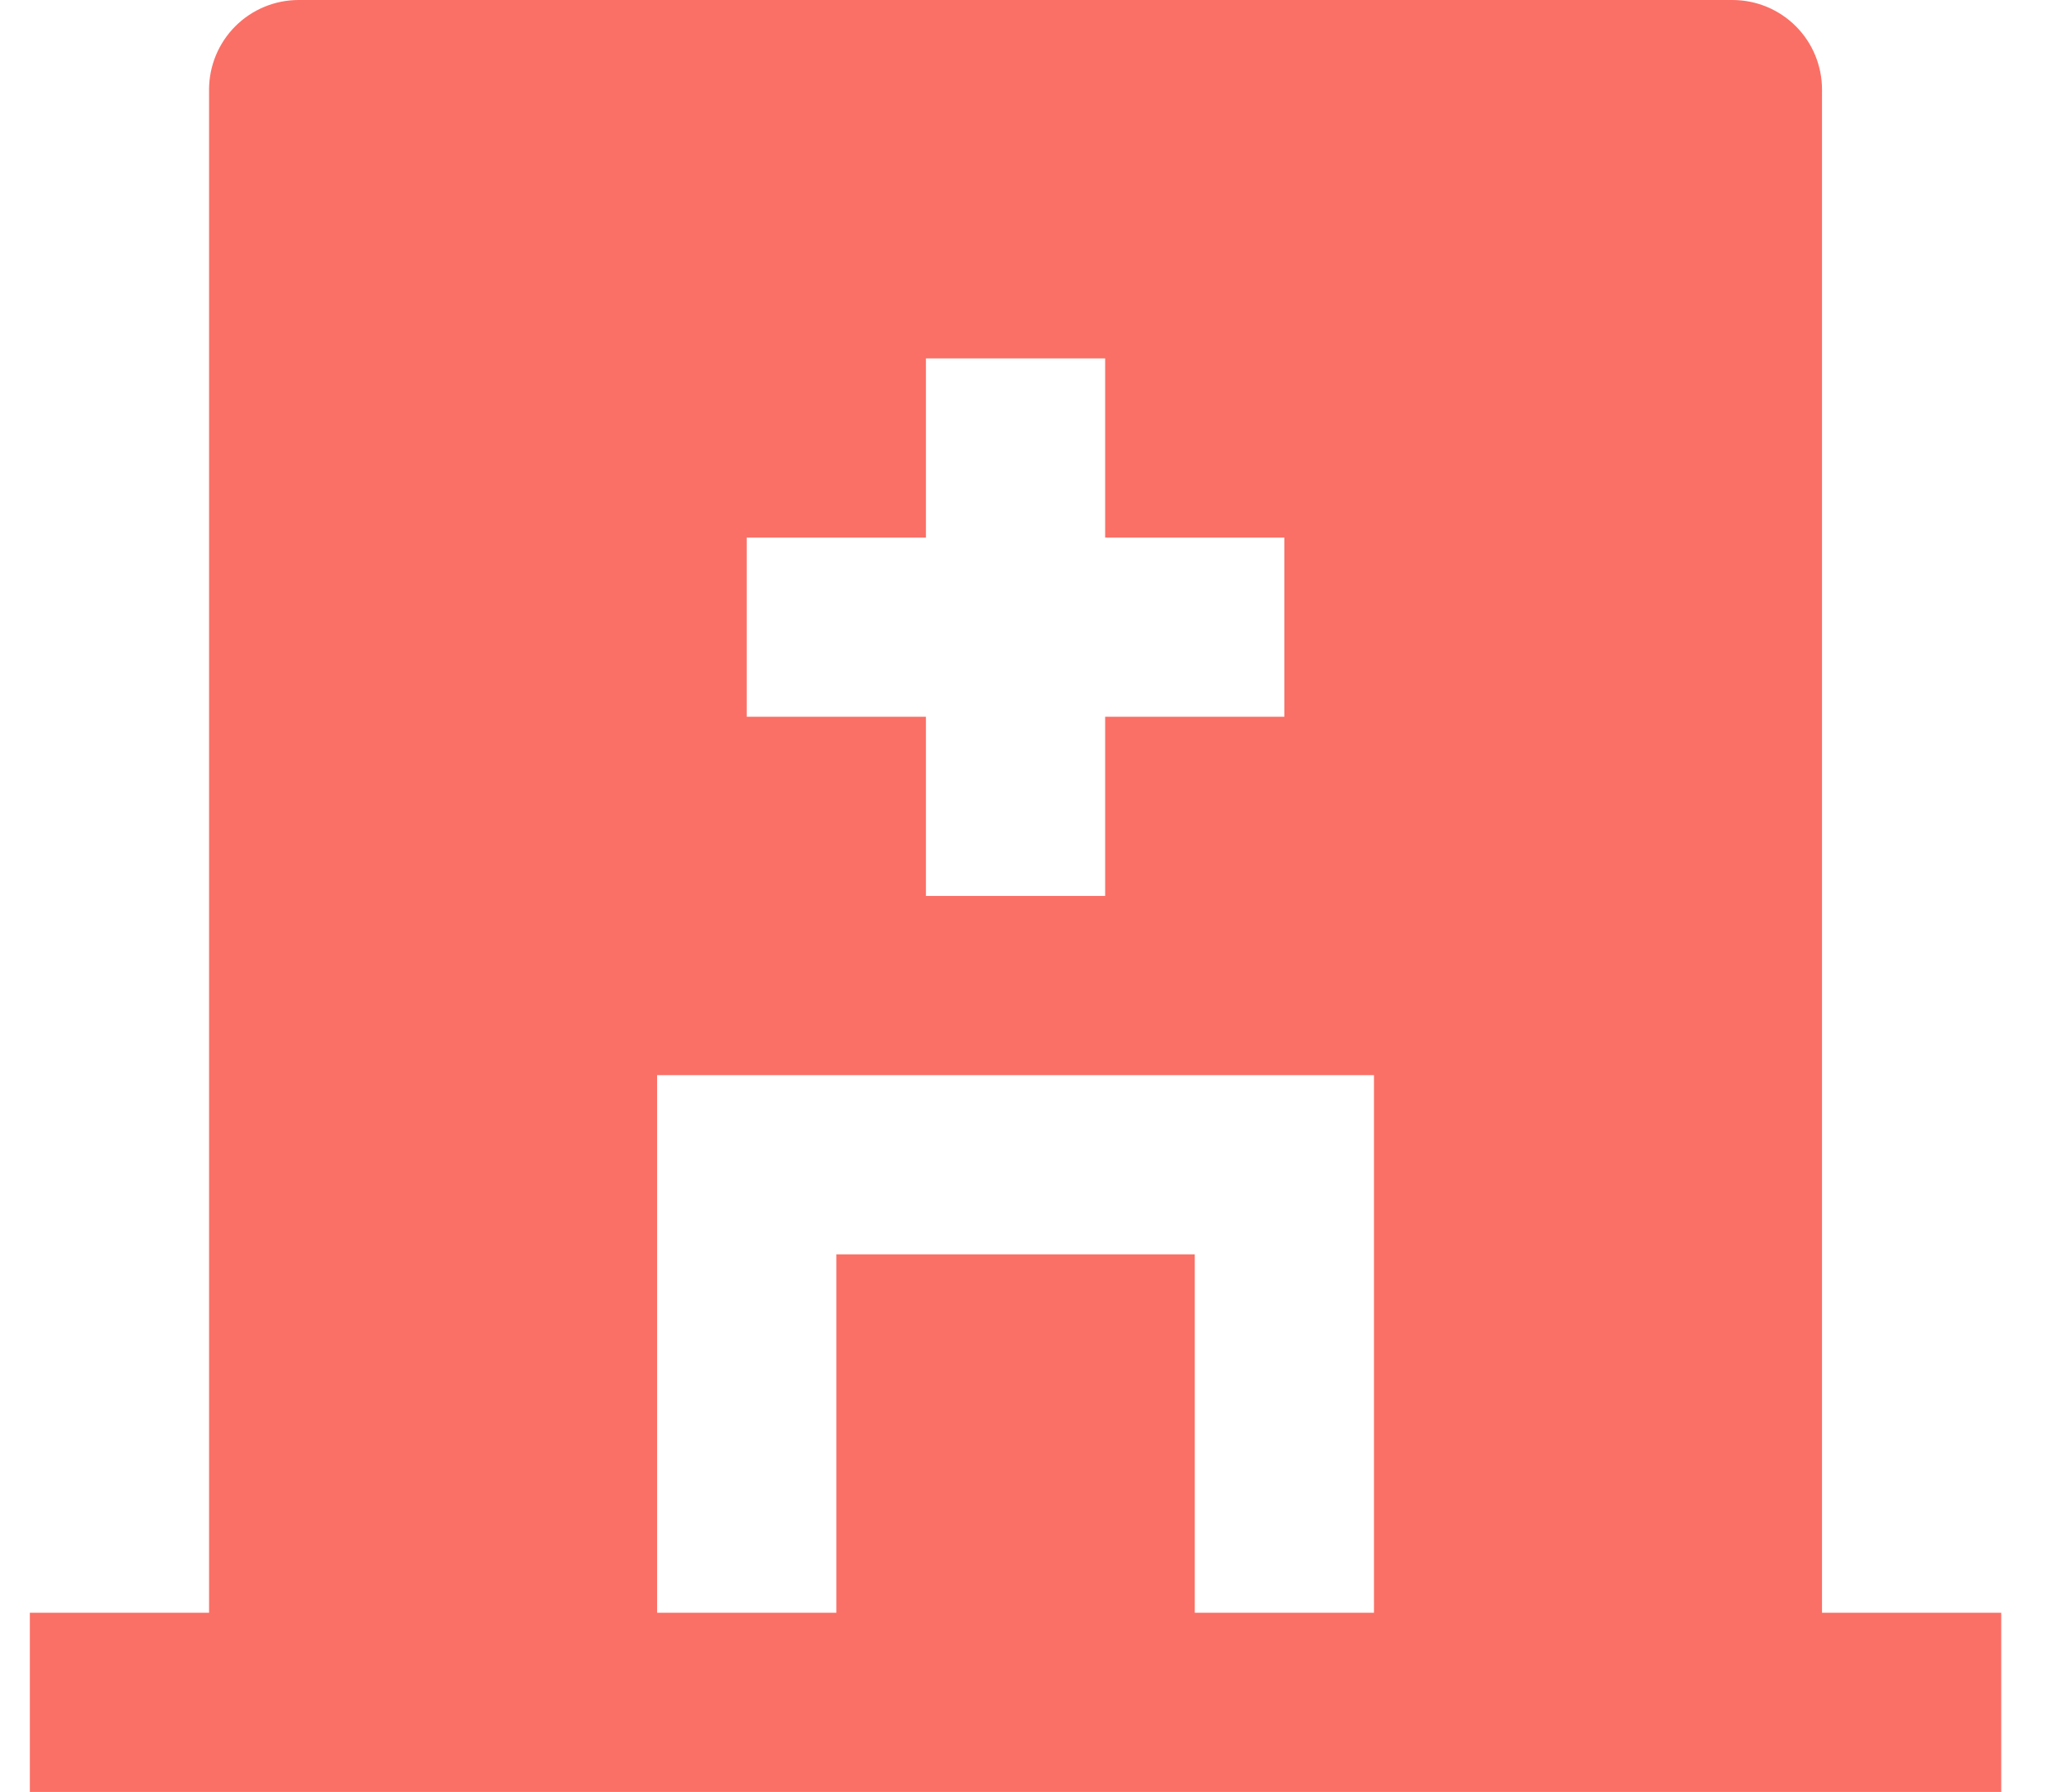
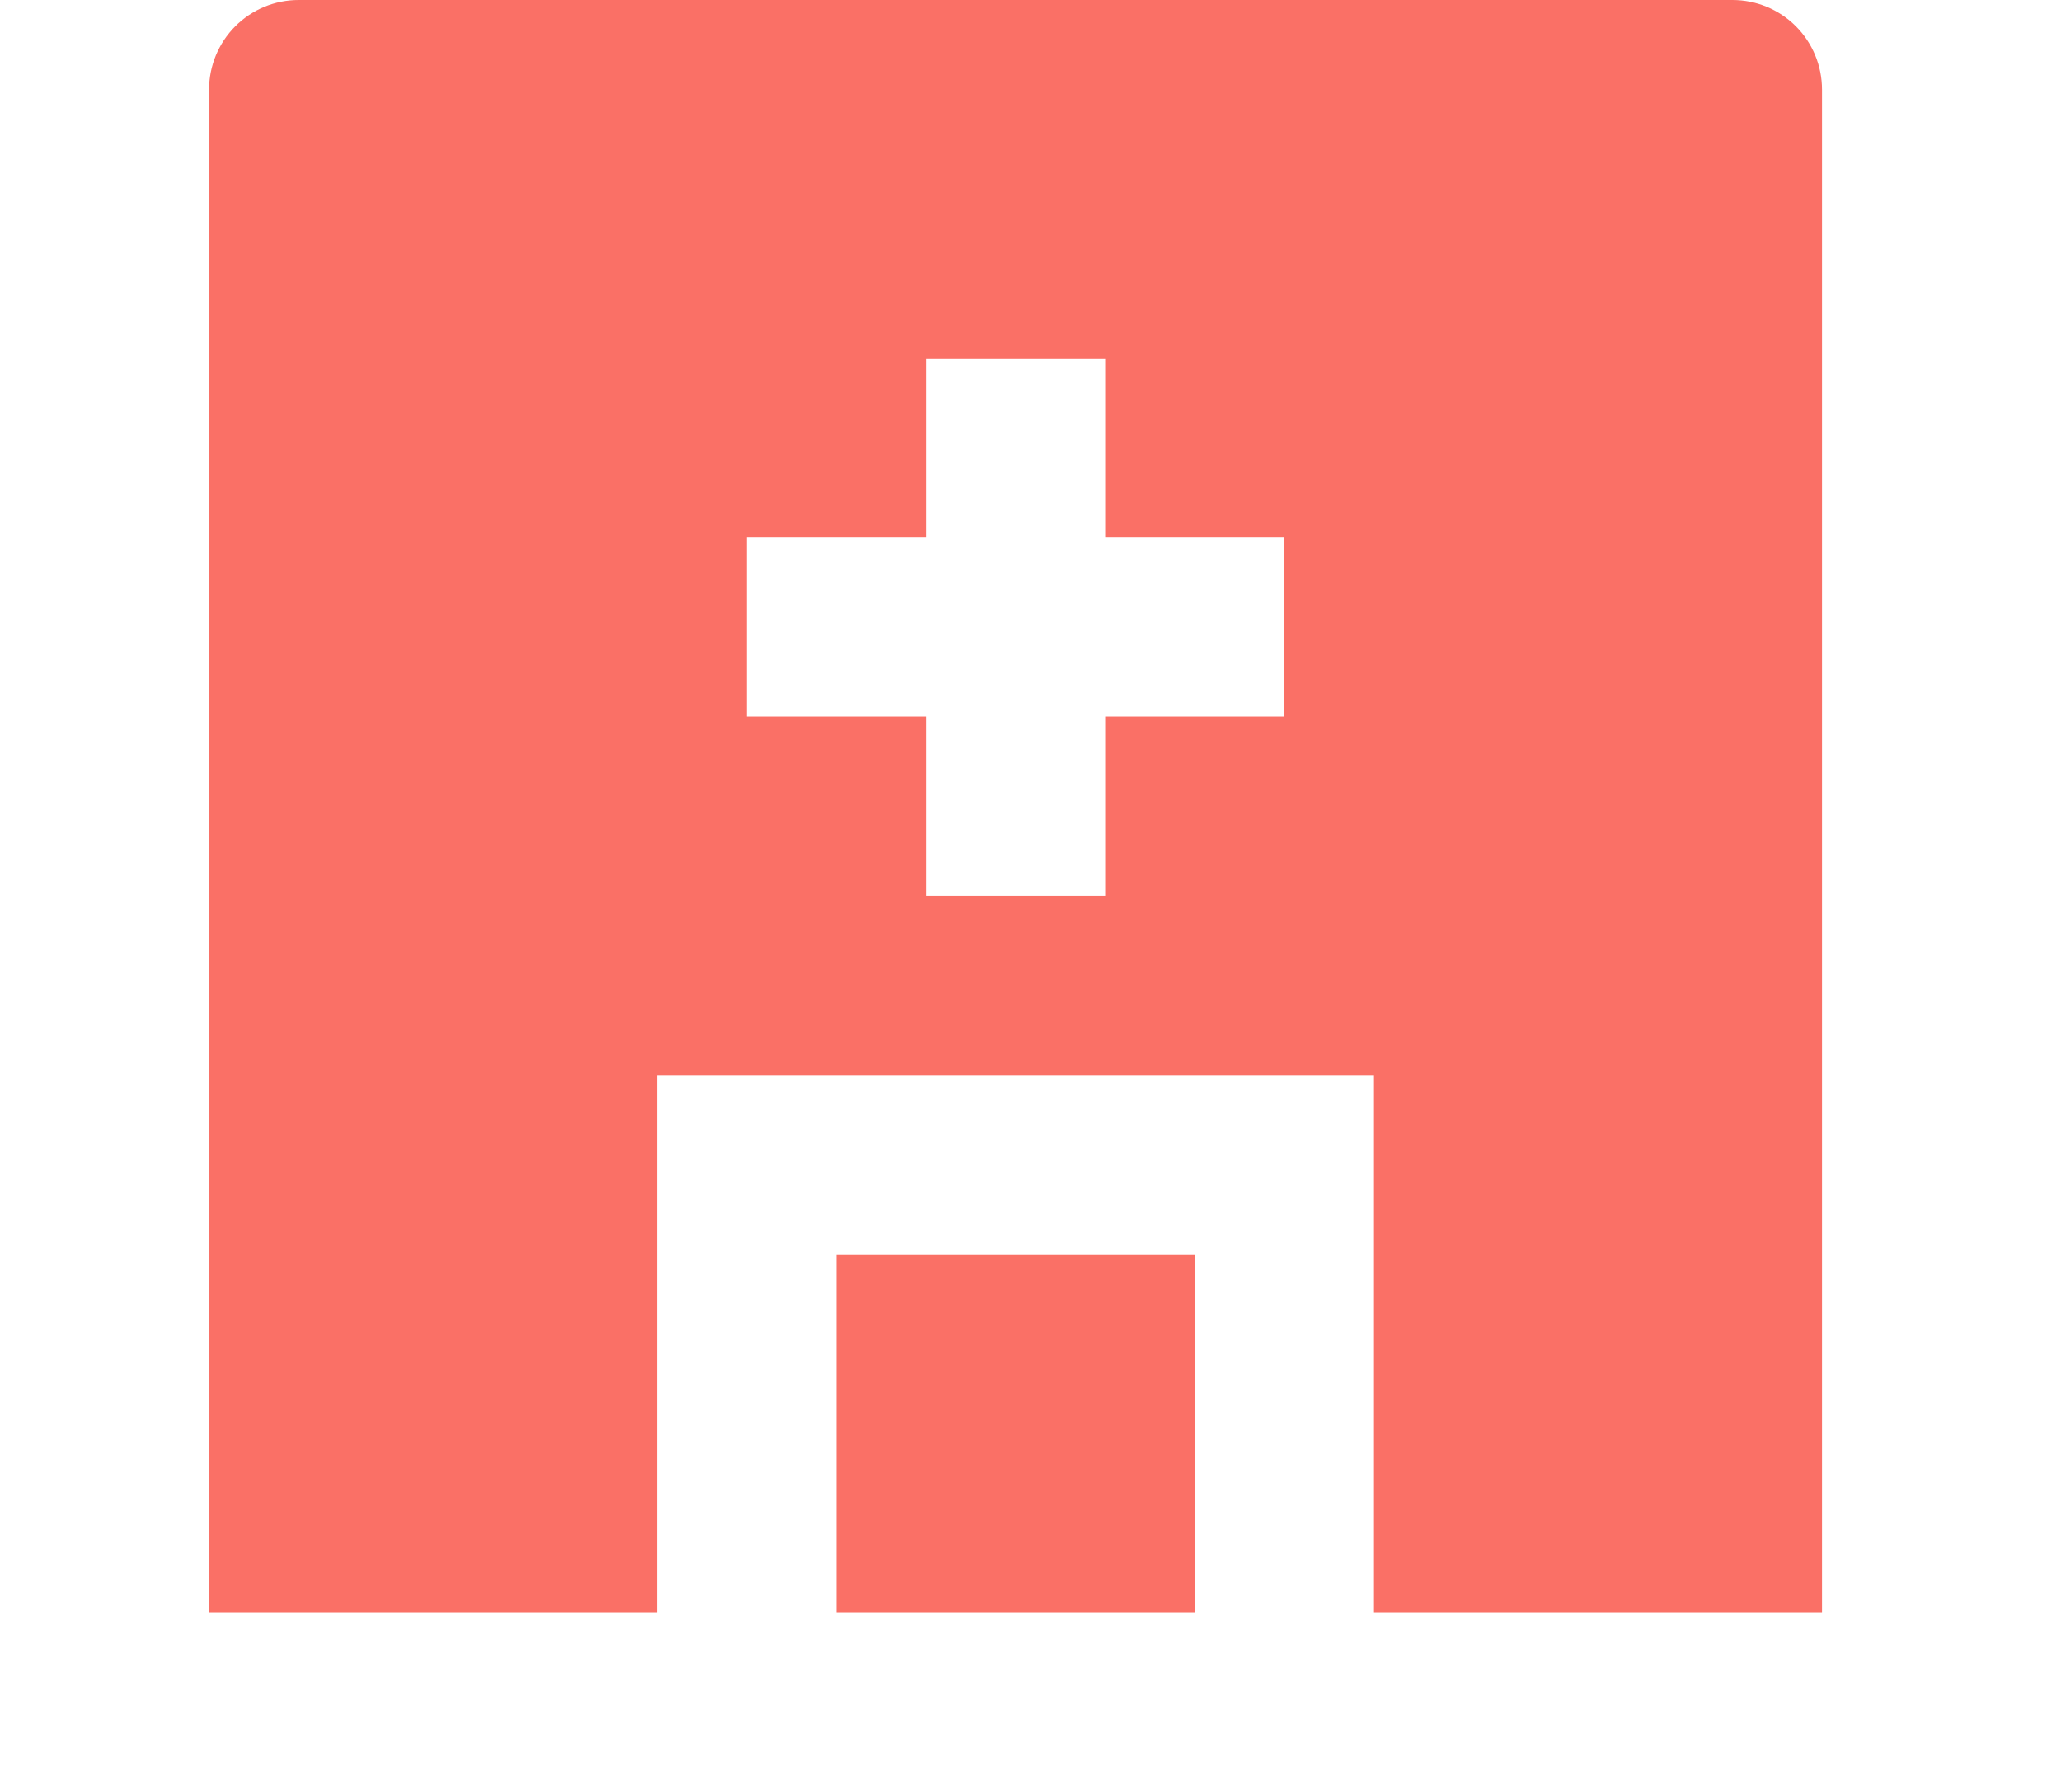
<svg xmlns="http://www.w3.org/2000/svg" width="23" height="20" viewBox="0 0 23 20" fill="none">
-   <path d="M20.333 18H22.333V20H0.333V18H2.333V1C2.333 0.735 2.439 0.48 2.626 0.293C2.814 0.105 3.068 0 3.333 0H19.333C19.599 0 19.853 0.105 20.041 0.293C20.228 0.48 20.333 0.735 20.333 1V18ZM10.333 6H8.333V8H10.333V10H12.333V8H14.333V6H12.333V4H10.333V6ZM13.333 18H15.333V12H7.333V18H9.333V14H13.333V18Z" fill="#FA7066" />
+   <path d="M20.333 18H22.333H0.333V18H2.333V1C2.333 0.735 2.439 0.48 2.626 0.293C2.814 0.105 3.068 0 3.333 0H19.333C19.599 0 19.853 0.105 20.041 0.293C20.228 0.48 20.333 0.735 20.333 1V18ZM10.333 6H8.333V8H10.333V10H12.333V8H14.333V6H12.333V4H10.333V6ZM13.333 18H15.333V12H7.333V18H9.333V14H13.333V18Z" fill="#FA7066" />
</svg>